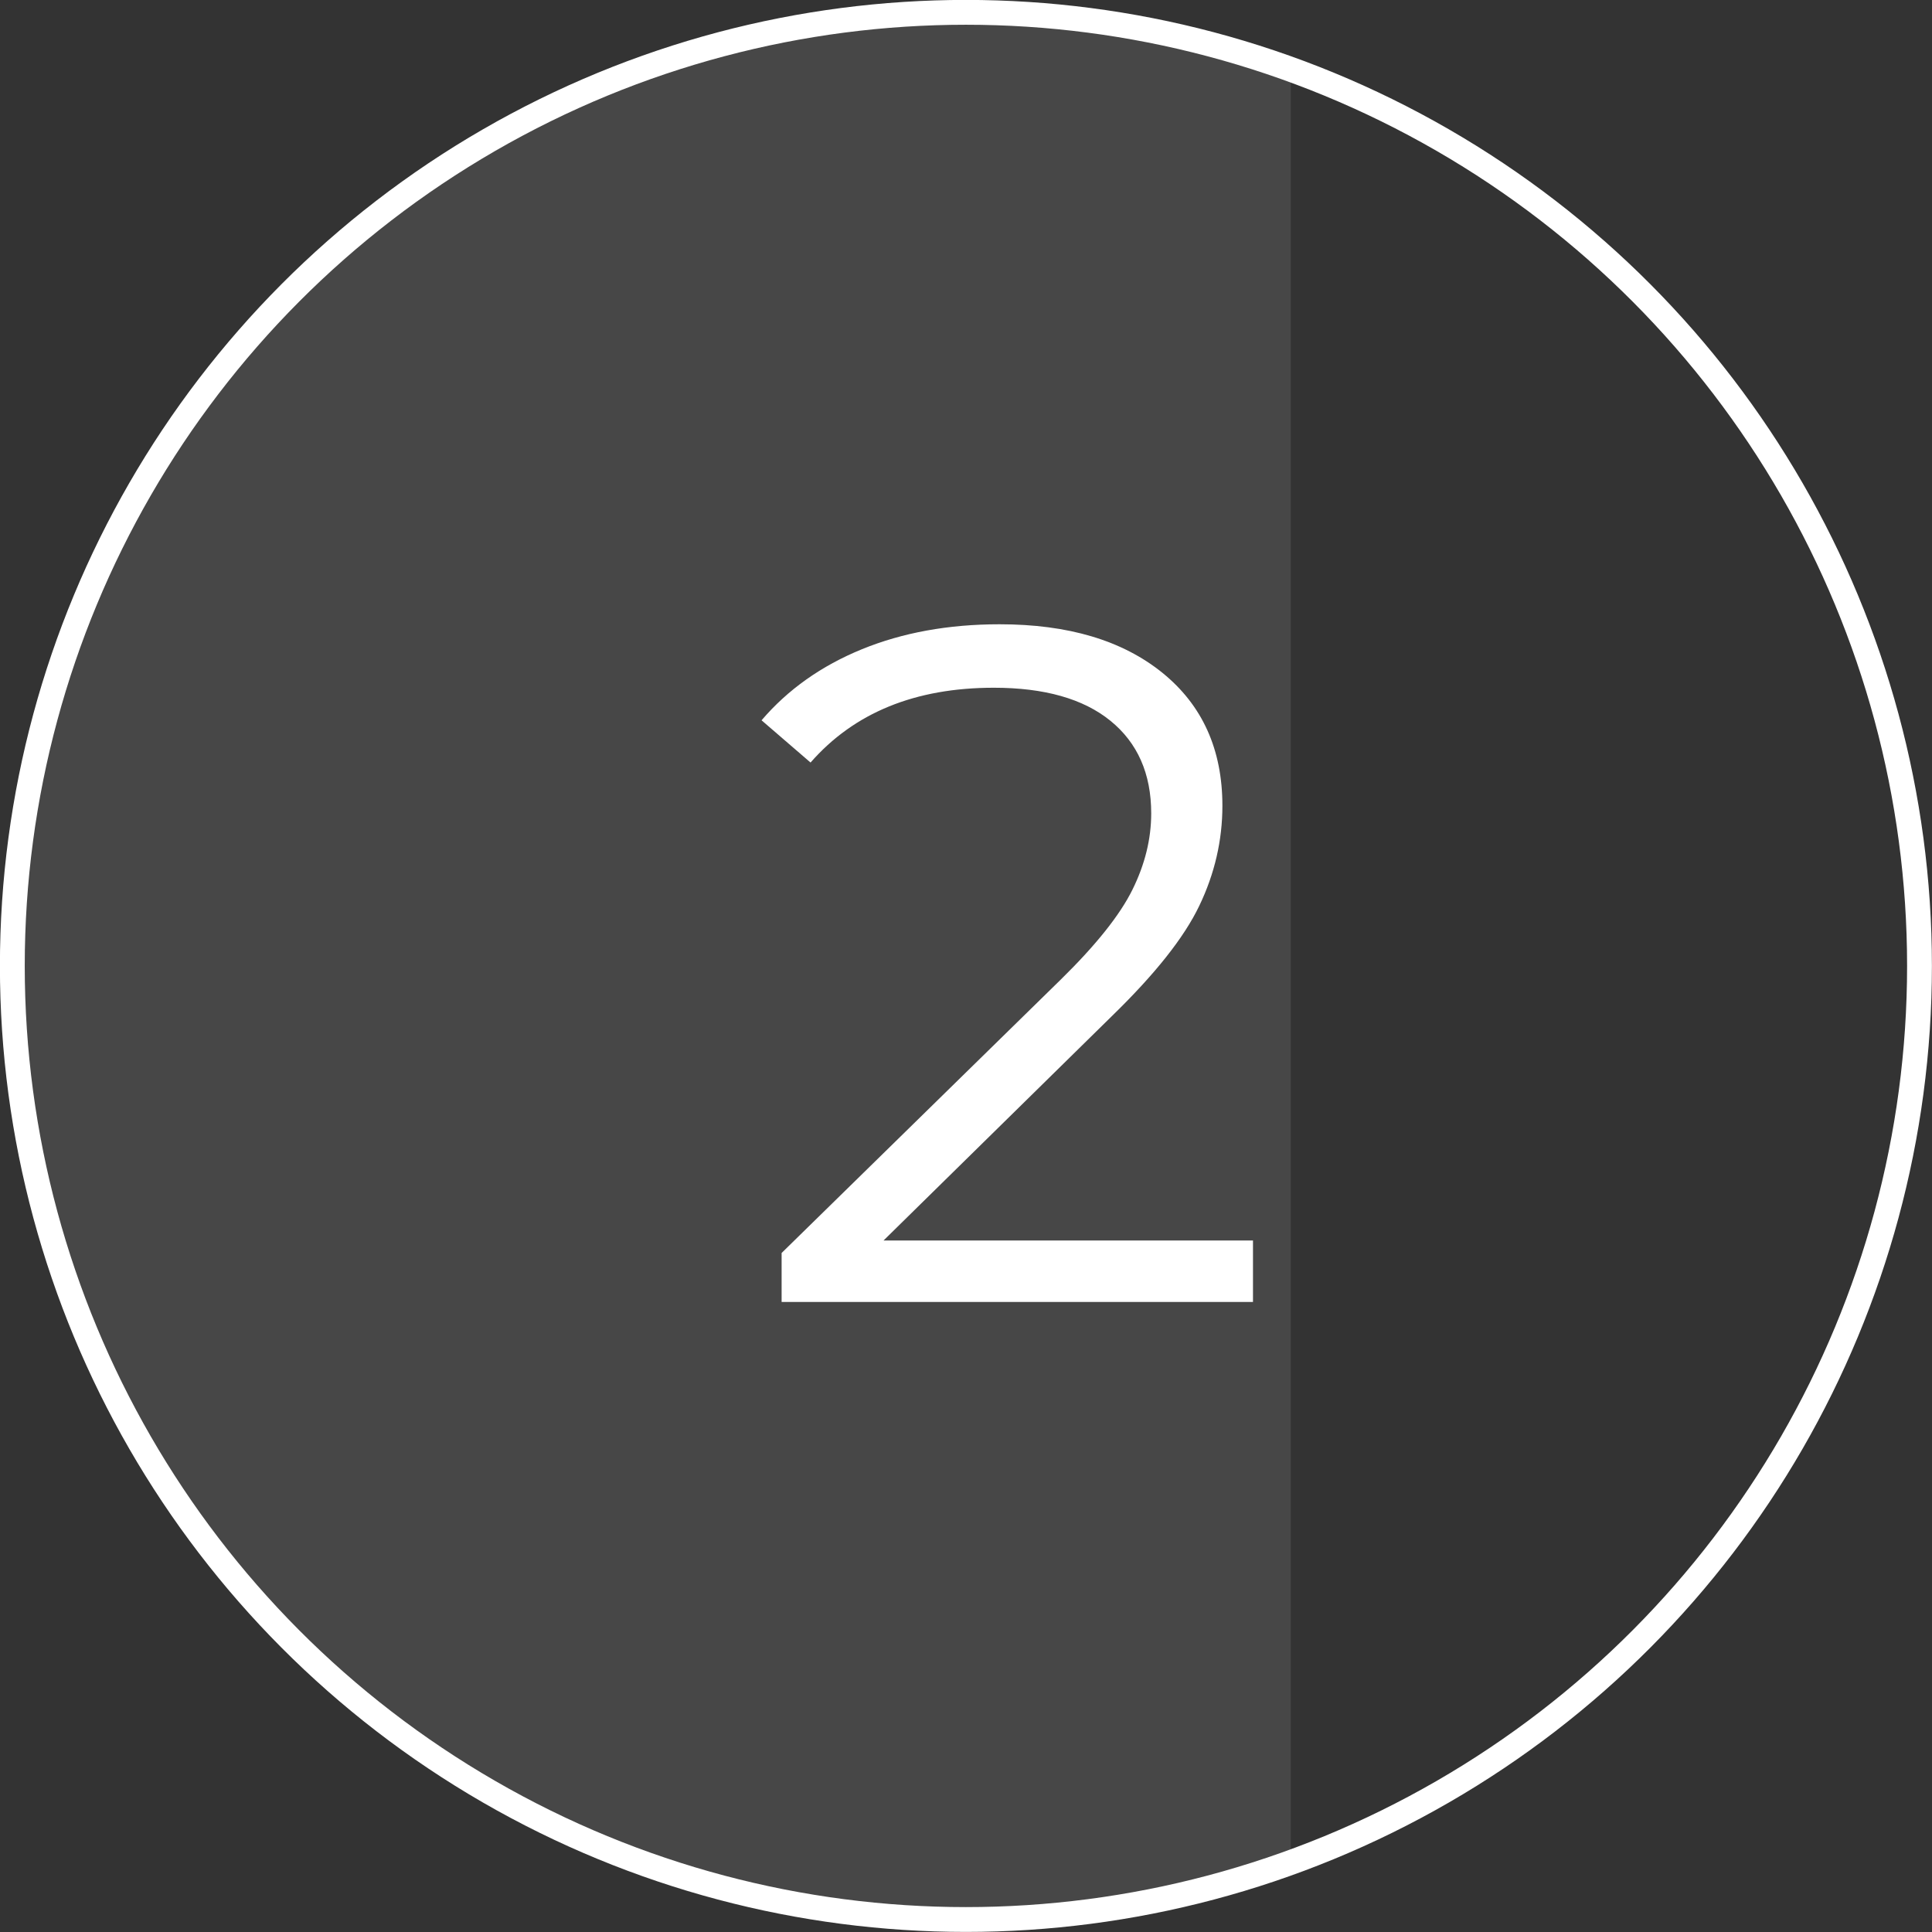
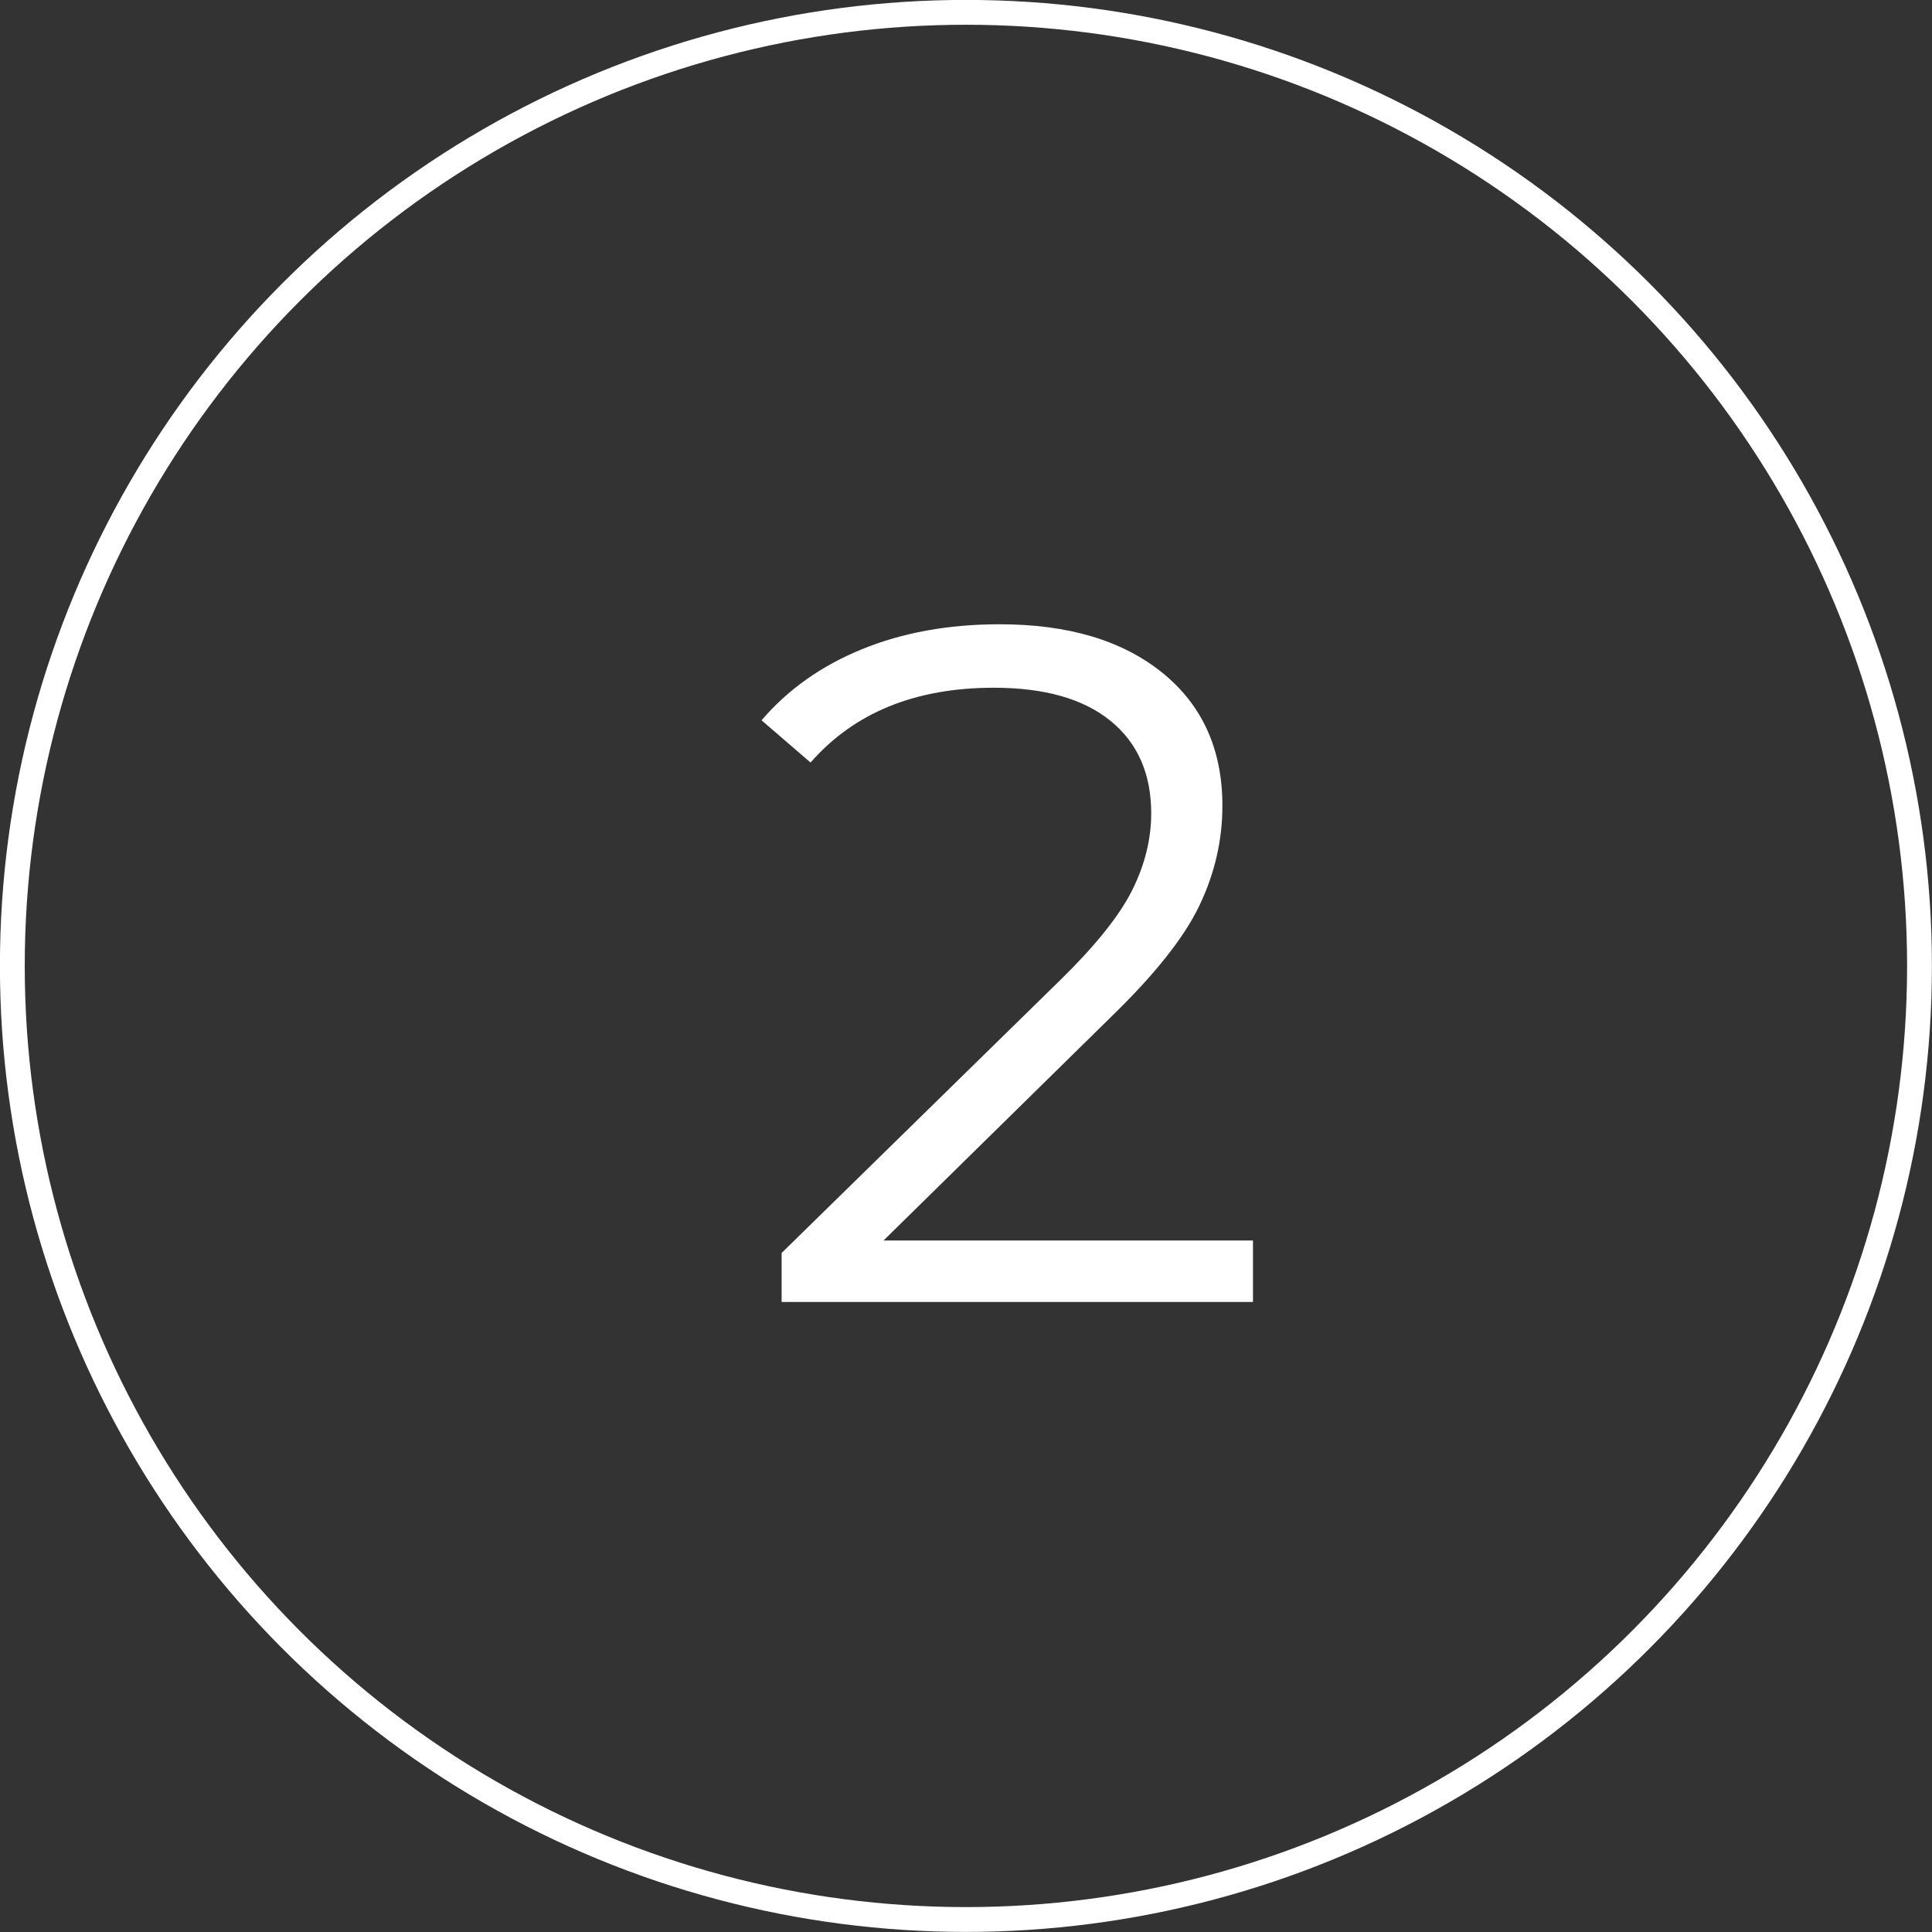
<svg xmlns="http://www.w3.org/2000/svg" id="_レイヤー_2" viewBox="0 0 117.51 117.51">
  <rect x="0" y="0" width="117.51" height="117.51" fill="#333333" stroke="none" />
  <defs>
    <style>.cls-1,.cls-2{fill:none;}.cls-1,.cls-3,.cls-4{stroke-width:0px;}.cls-5{clip-path:url(#clippath);}.cls-2{stroke:#fff;stroke-miterlimit:10;stroke-width:1.51px;}.cls-3,.cls-4{fill:#fff;}.cls-4{opacity:.1;}</style>
    <clipPath id="clippath">
      <circle class="cls-1" cx="58.75" cy="58.75" r="58" />
    </clipPath>
  </defs>
  <g id="_レイヤー_1-2">
    <g class="cls-5">
-       <rect class="cls-4" x=".75" y=".75" width="77.76" height="116" />
-     </g>
+       </g>
    <path class="cls-3" d="M76.21,75.45v3.74h-28.67v-2.98l16.99-16.64c2.14-2.1,3.59-3.92,4.35-5.46.76-1.54,1.14-3.08,1.14-4.64,0-2.41-.83-4.29-2.48-5.63s-4.02-2.01-7.09-2.01c-4.79,0-8.5,1.52-11.15,4.55l-2.98-2.57c1.6-1.87,3.63-3.31,6.1-4.32,2.47-1.01,5.26-1.52,8.38-1.52,4.17,0,7.46.98,9.9,2.95,2.43,1.97,3.65,4.66,3.65,8.09,0,2.1-.47,4.13-1.4,6.07-.93,1.95-2.71,4.18-5.31,6.71l-13.9,13.66h22.48Z" />
    <circle class="cls-2" cx="58.75" cy="58.75" r="58" />
  </g>
</svg>